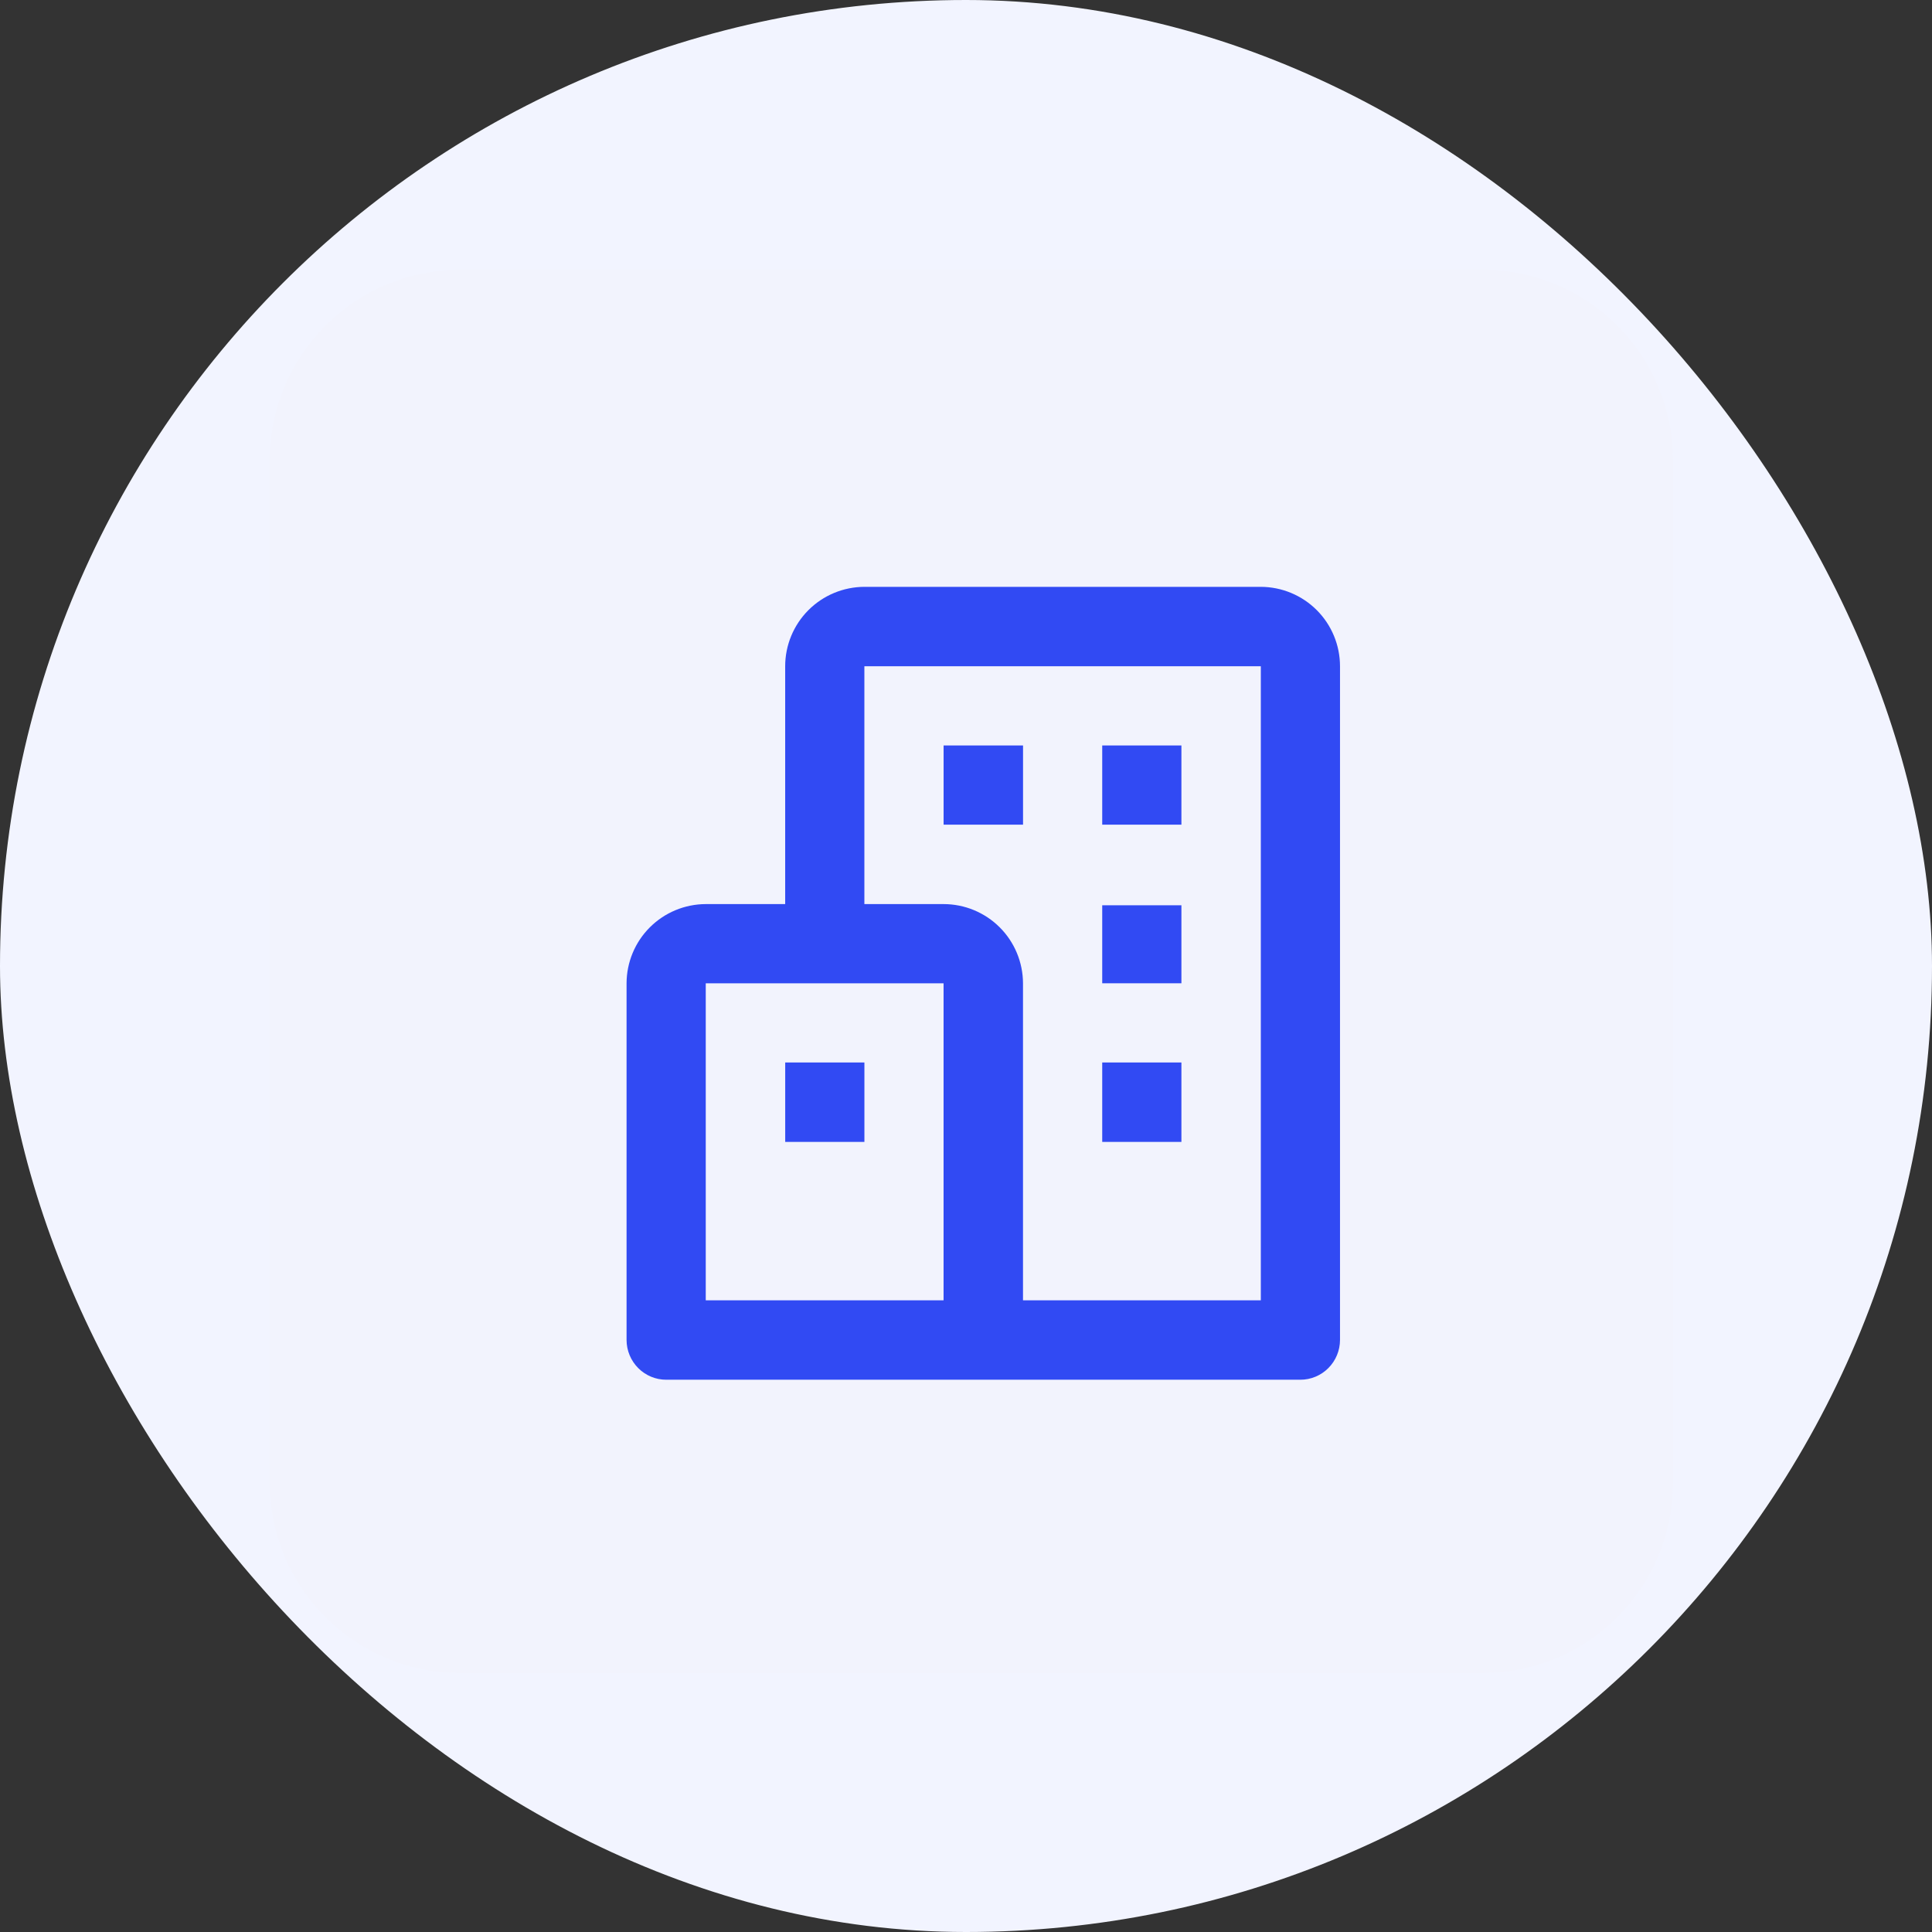
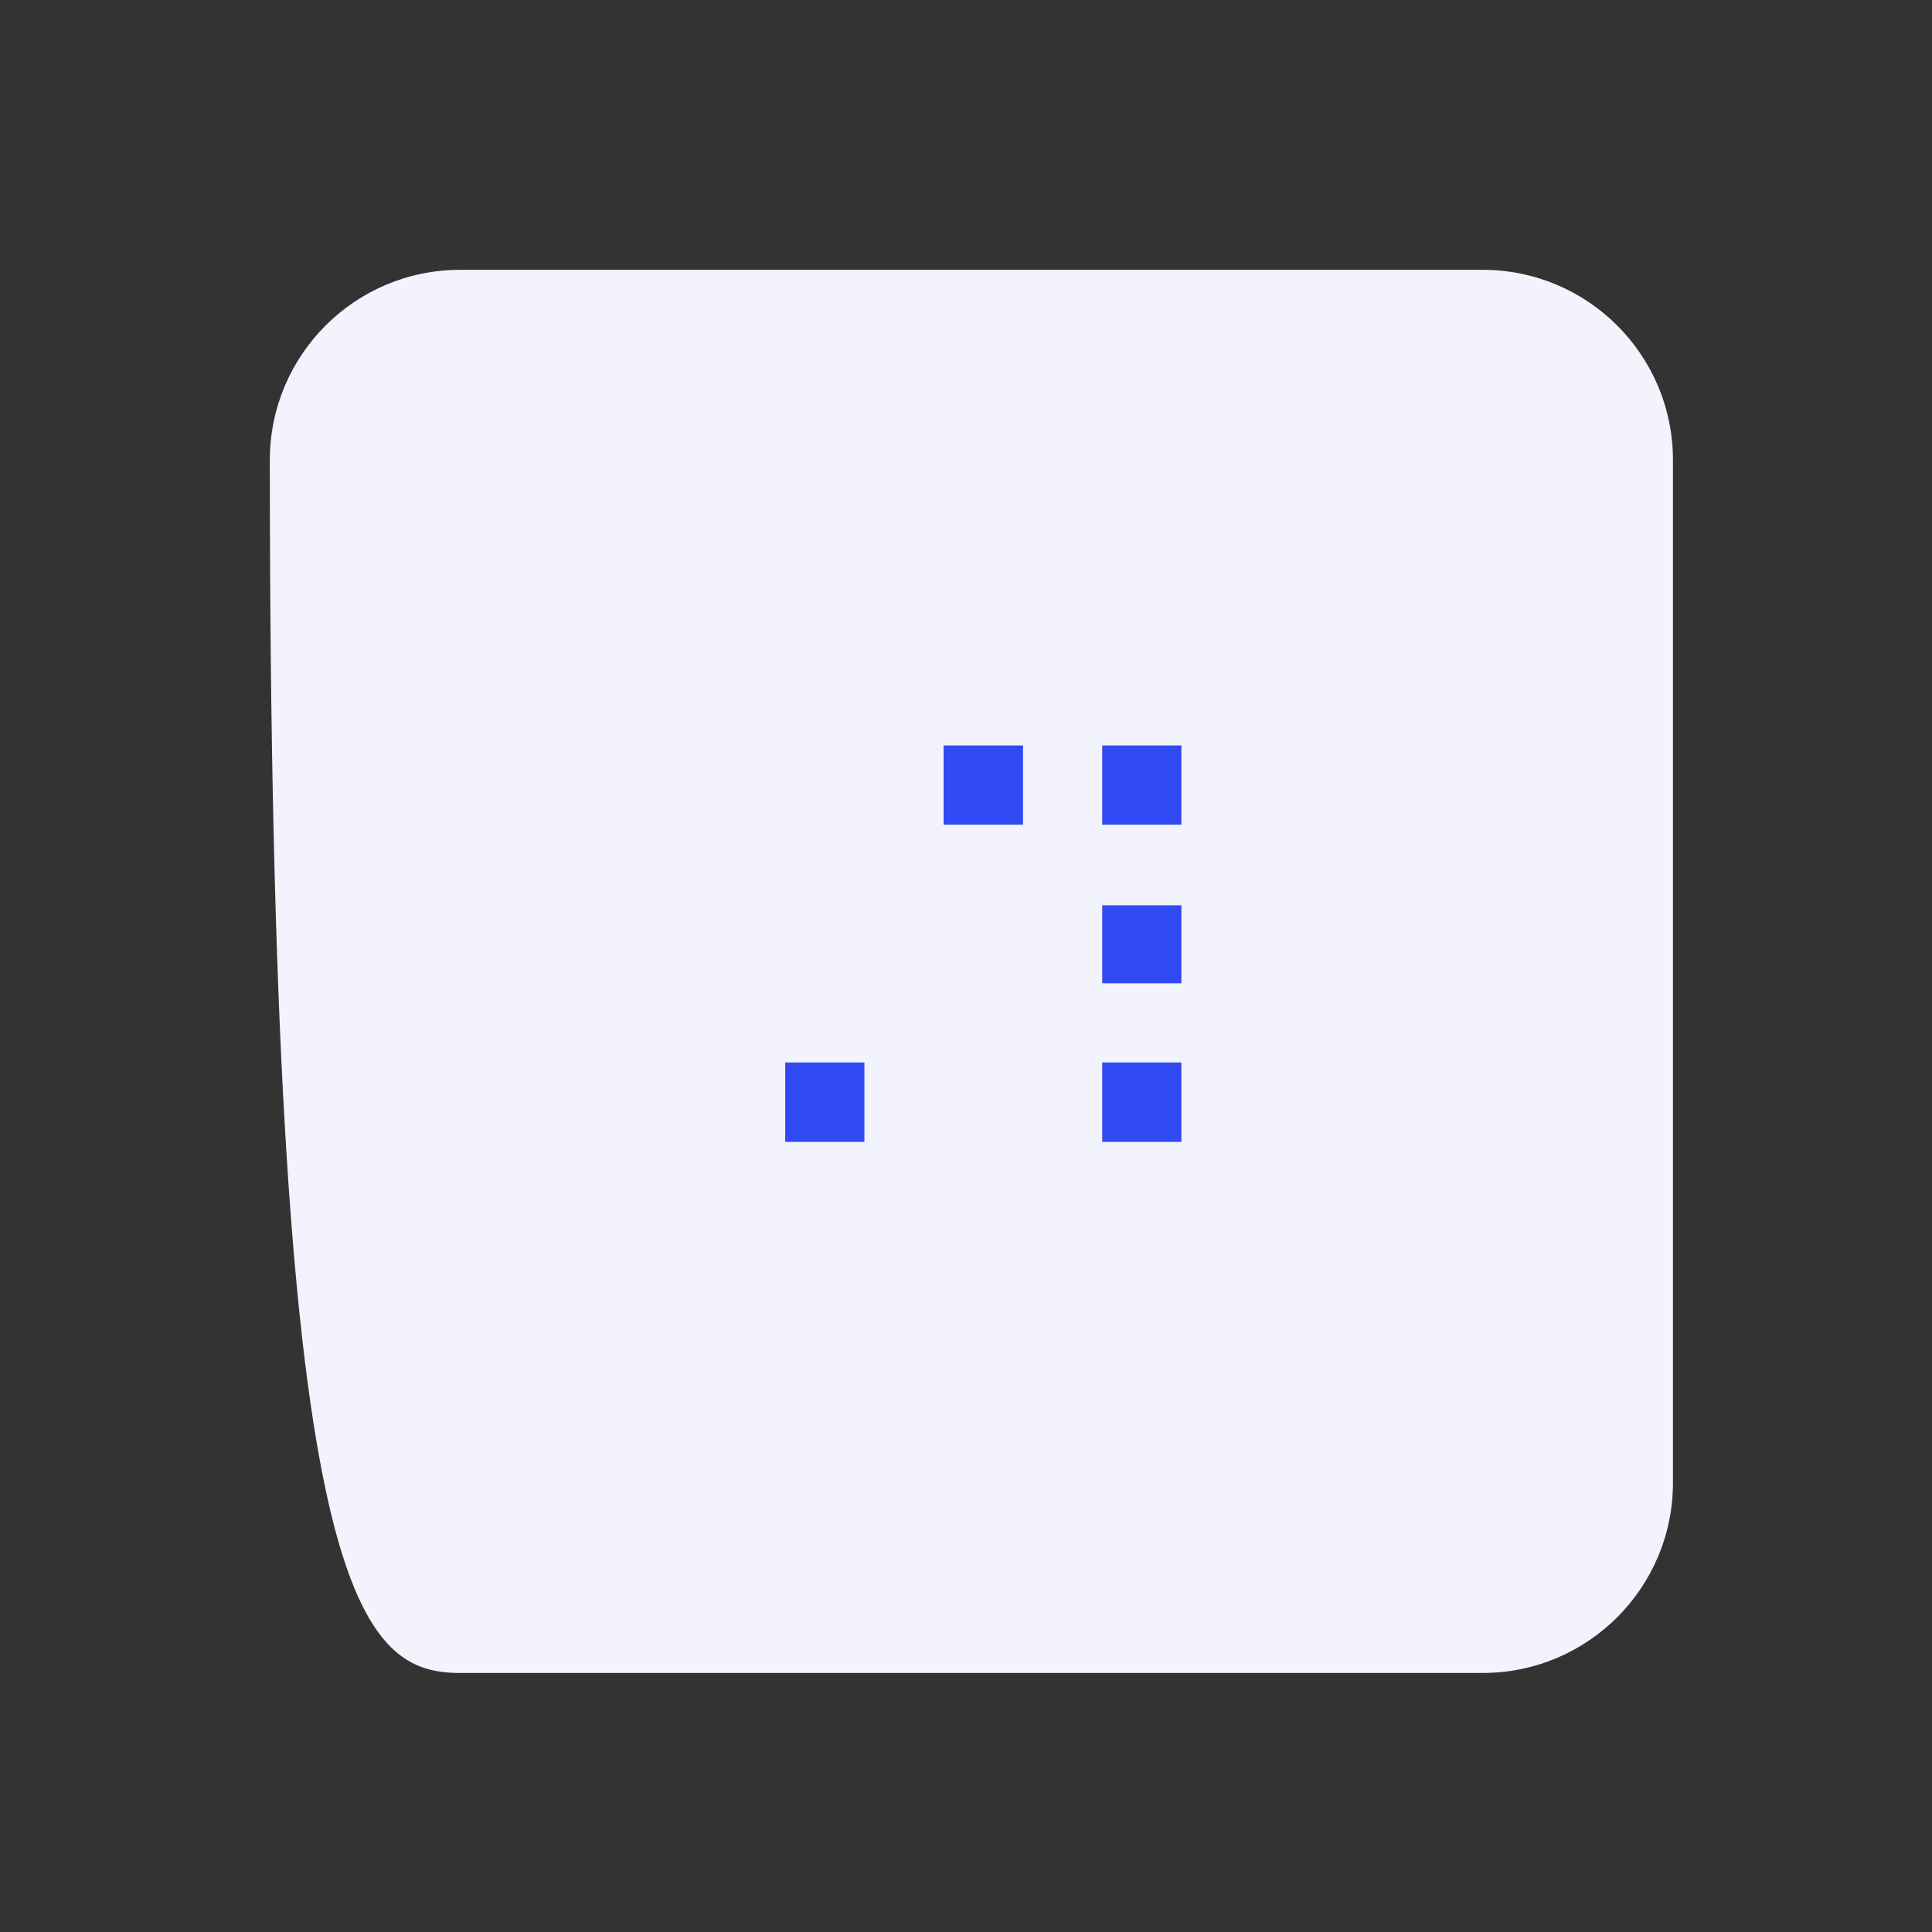
<svg xmlns="http://www.w3.org/2000/svg" width="179" height="179" viewBox="0 0 179 179" fill="none">
  <rect x="0" y="0" width="179" height="179" fill="#333333" stroke="none" />
-   <rect width="179" height="179" rx="89.5" fill="#F2F4FF" />
-   <path d="M137.373 25H42.627C32.892 25 25 32.892 25 42.627V137.373C25 147.108 32.892 155 42.627 155H137.373C147.108 155 155 147.108 155 137.373V42.627C155 32.892 147.108 25 137.373 25Z" fill="#F2F3FD" />
-   <path d="M116.815 54.371H80.085C78.137 54.377 76.27 55.155 74.895 56.534C73.52 57.914 72.747 59.782 72.747 61.73V83.764H65.388C63.444 83.77 61.581 84.545 60.206 85.92C58.831 87.294 58.057 89.157 58.051 91.102V124.152C58.054 125.127 58.442 126.062 59.13 126.752C59.471 127.095 59.876 127.367 60.322 127.552C60.769 127.738 61.247 127.833 61.73 127.832H120.473C120.956 127.833 121.435 127.738 121.881 127.552C122.327 127.367 122.732 127.095 123.073 126.752C123.761 126.062 124.149 125.127 124.152 124.152V61.73C124.152 59.782 123.38 57.914 122.005 56.534C120.629 55.155 118.763 54.377 116.815 54.371ZM65.388 91.102H87.422V120.473H65.388V91.102ZM116.815 120.473H94.781V91.102C94.775 89.154 93.998 87.287 92.618 85.912C91.239 84.537 89.37 83.764 87.422 83.764H80.085V61.73H116.815V120.473Z" fill="#314AF3" />
+   <path d="M137.373 25H42.627C32.892 25 25 32.892 25 42.627C25 147.108 32.892 155 42.627 155H137.373C147.108 155 155 147.108 155 137.373V42.627C155 32.892 147.108 25 137.373 25Z" fill="#F2F3FD" />
  <path d="M87.425 69.067H94.784V76.405H87.425V69.067ZM102.121 69.067H109.458V76.405H102.121V69.067ZM102.121 83.874H109.458V91.101H102.121V83.874ZM102.121 98.439H109.458V105.798H102.121V98.439ZM72.75 98.439H80.087V105.798H72.75V98.439Z" fill="#314AF3" />
</svg>